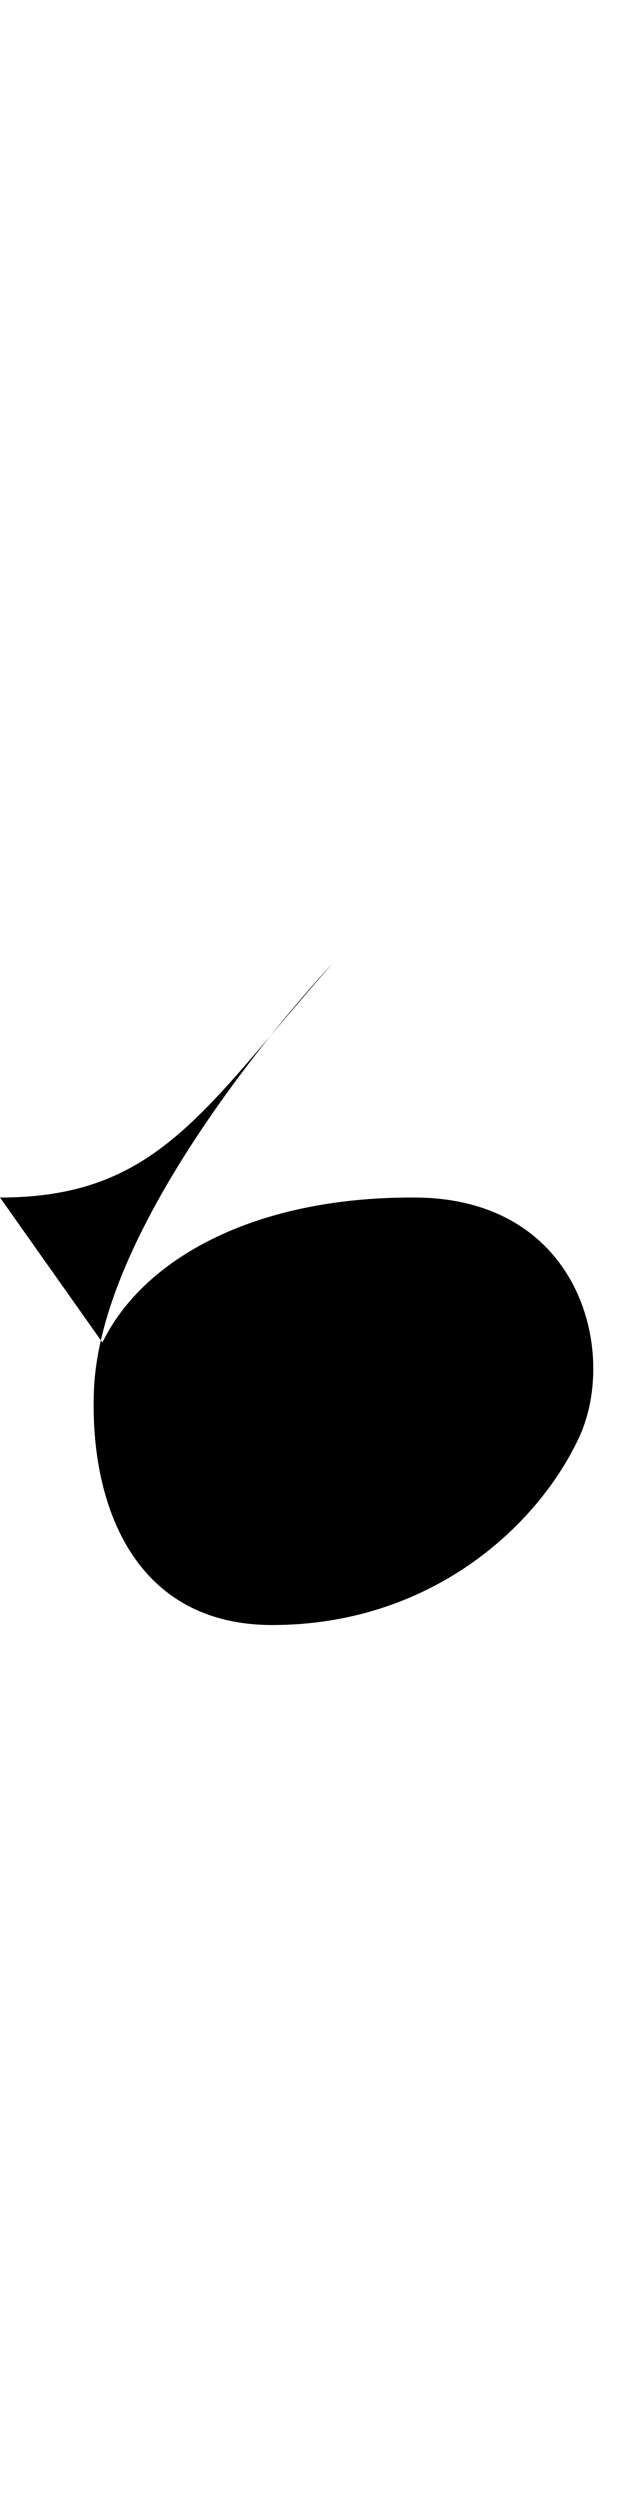
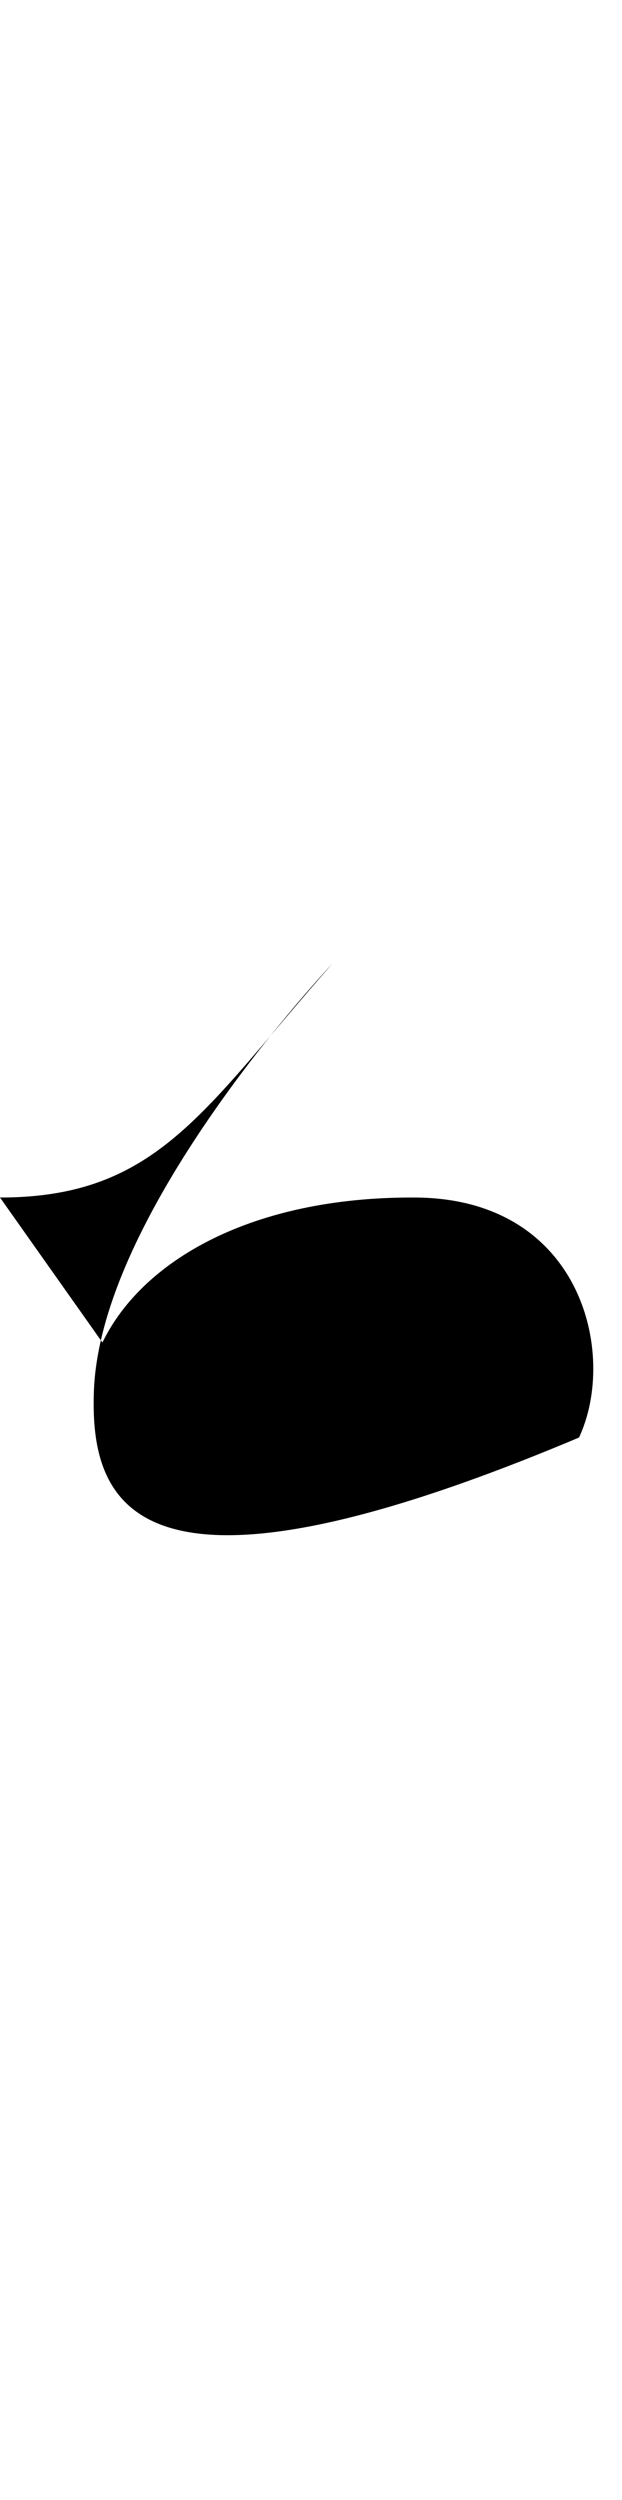
<svg xmlns="http://www.w3.org/2000/svg" xmlns:ns1="http://sodipodi.sourceforge.net/DTD/sodipodi-0.dtd" xmlns:ns2="http://www.inkscape.org/namespaces/inkscape" version="1.1" viewBox="0 -350 249 1000">
  <ns1:namedview pagecolor="#ffffff" bordercolor="#666666" borderopacity="1.0" showgrid="true">
    <ns2:grid id="grid№1" type="xygrid" dotted="false" enabled="true" visible="true" empspacing="10" />
    <ns1:guide id="baseline" position="0.00,350.00" orientation="0.00,1.00" />
  </ns1:namedview>
  <g id="glyph">
-     <path d="M 41 187C 57 154 101 128.84 165.4 129C 232.6 128.84 247.466 191.404 231.8 225C 215.013 261 172 300 109 300C 53.8 300 35.8 252 37.605 206C 40.6 133 133 35.52 133 35.52C 81.4 94 63 129 0 129" />
+     <path d="M 41 187C 57 154 101 128.84 165.4 129C 232.6 128.84 247.466 191.404 231.8 225C 53.8 300 35.8 252 37.605 206C 40.6 133 133 35.52 133 35.52C 81.4 94 63 129 0 129" />
  </g>
</svg>